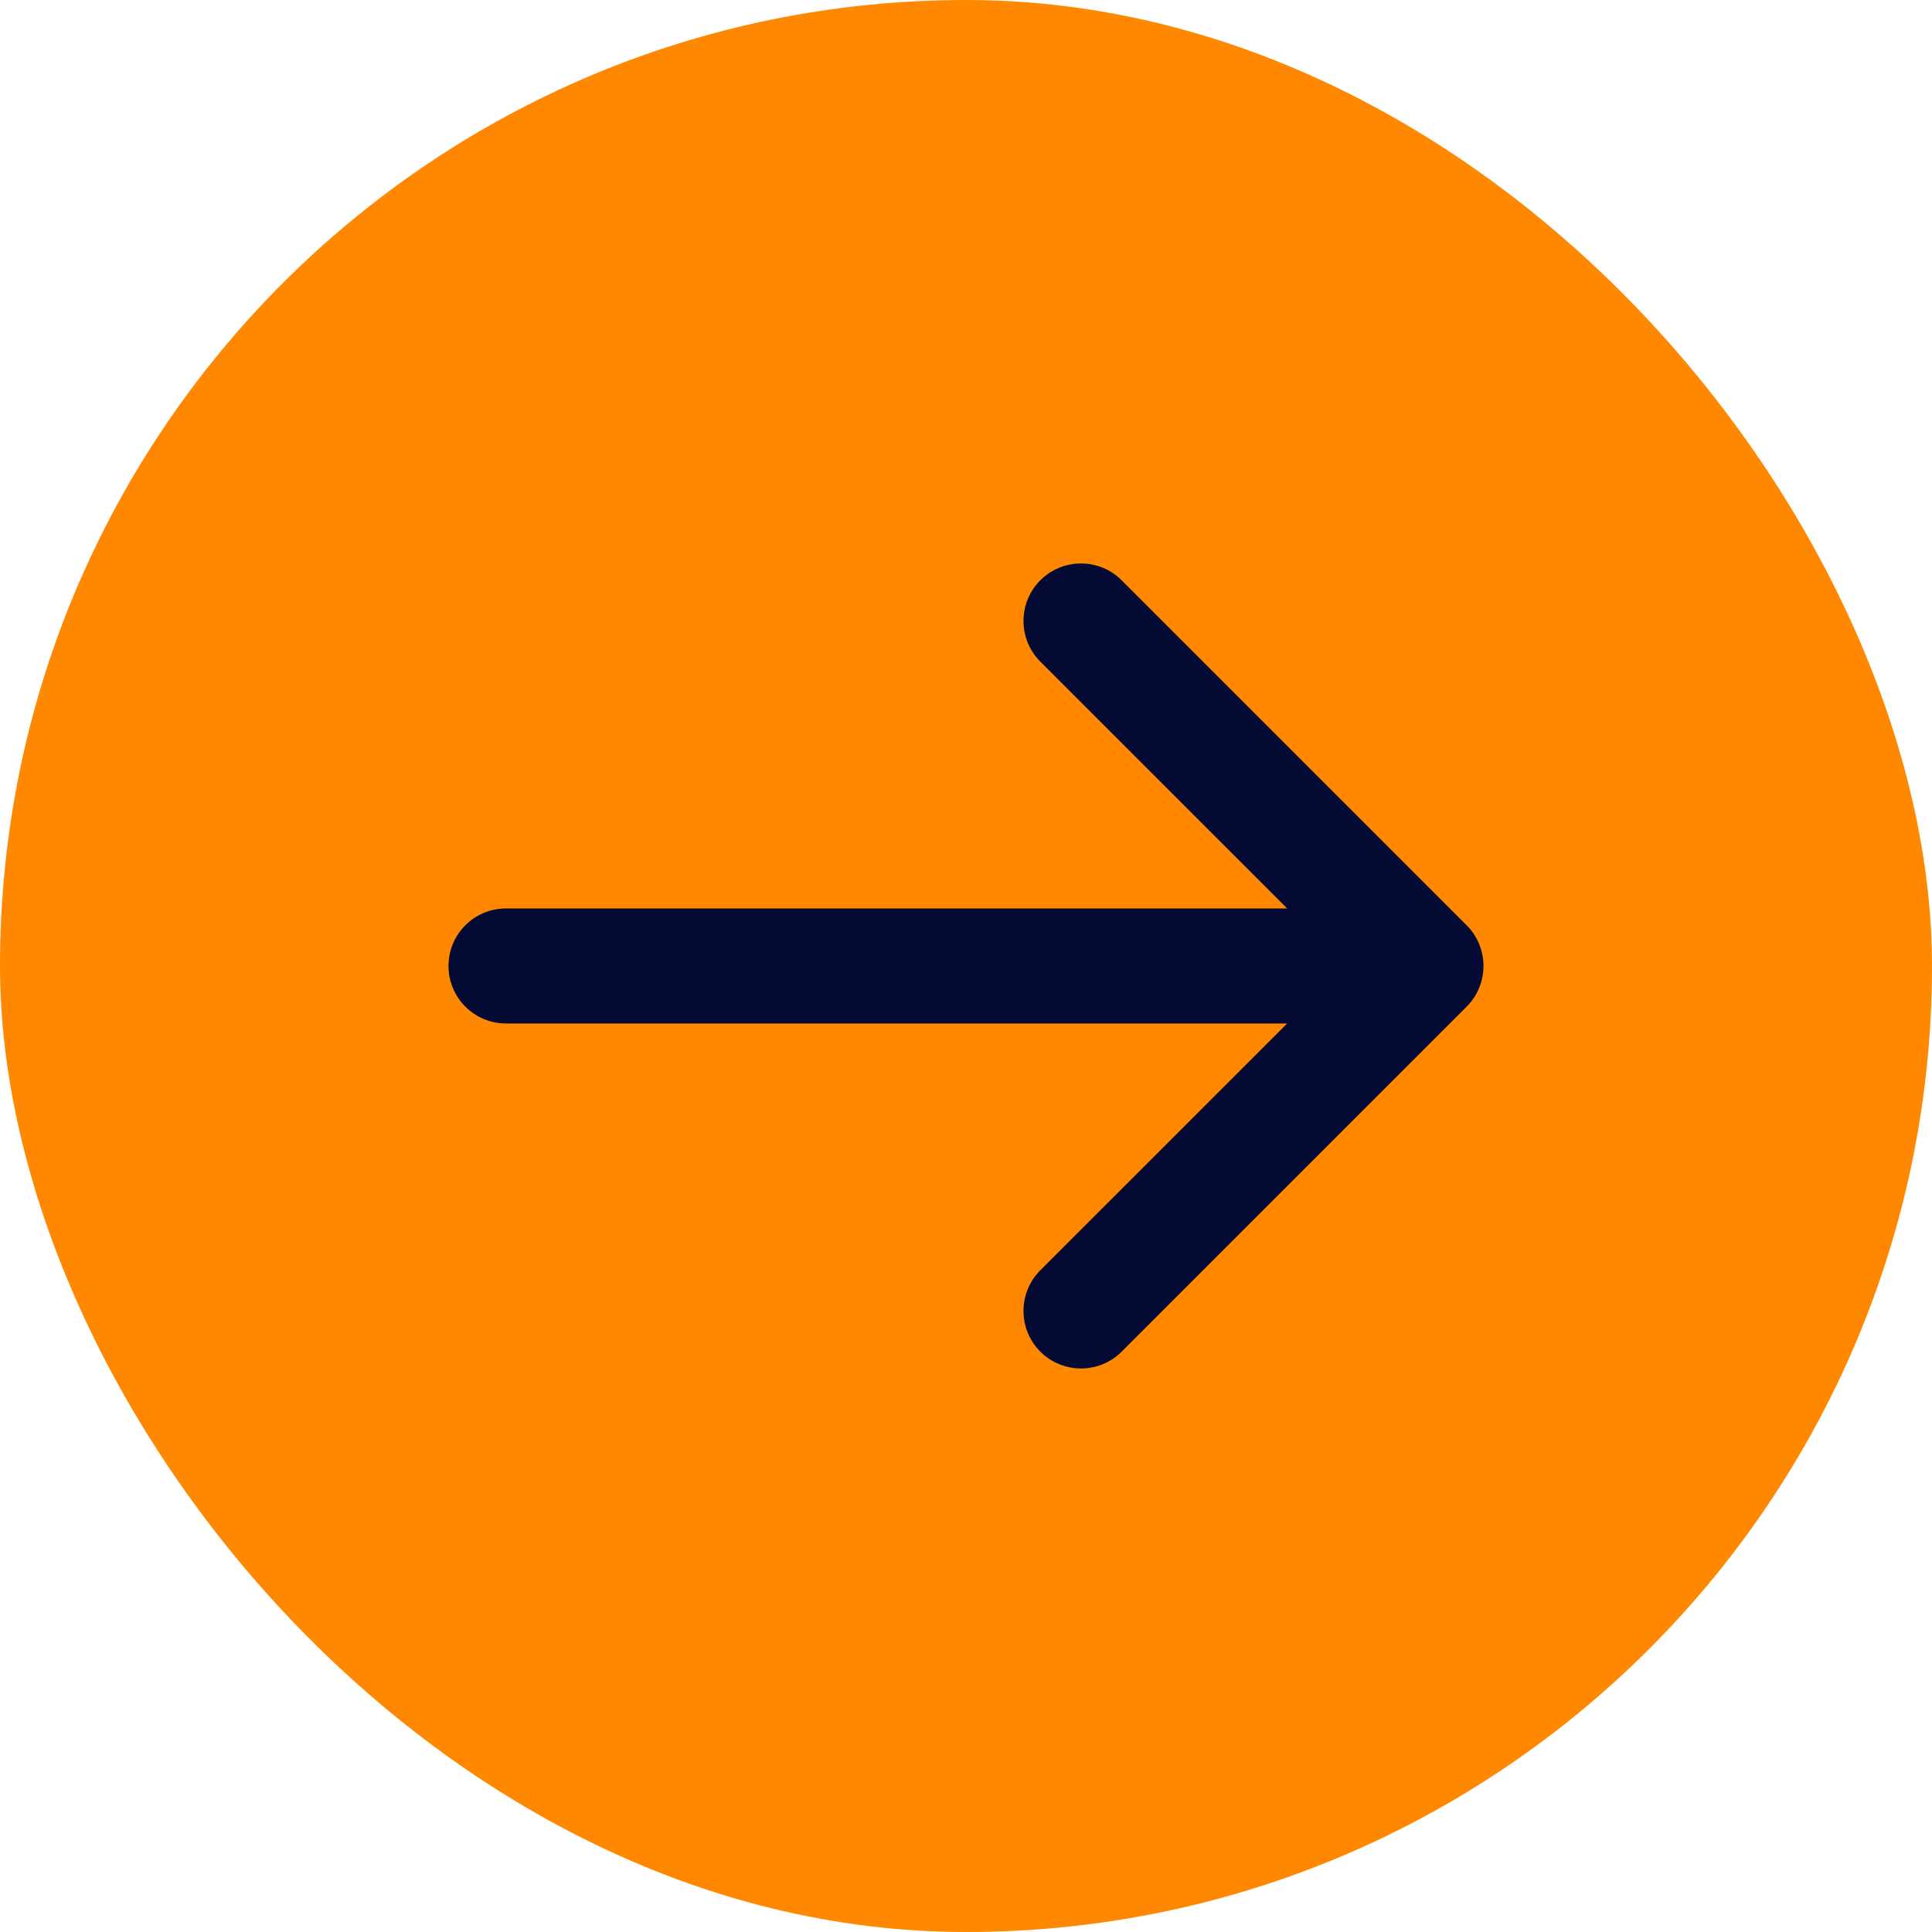
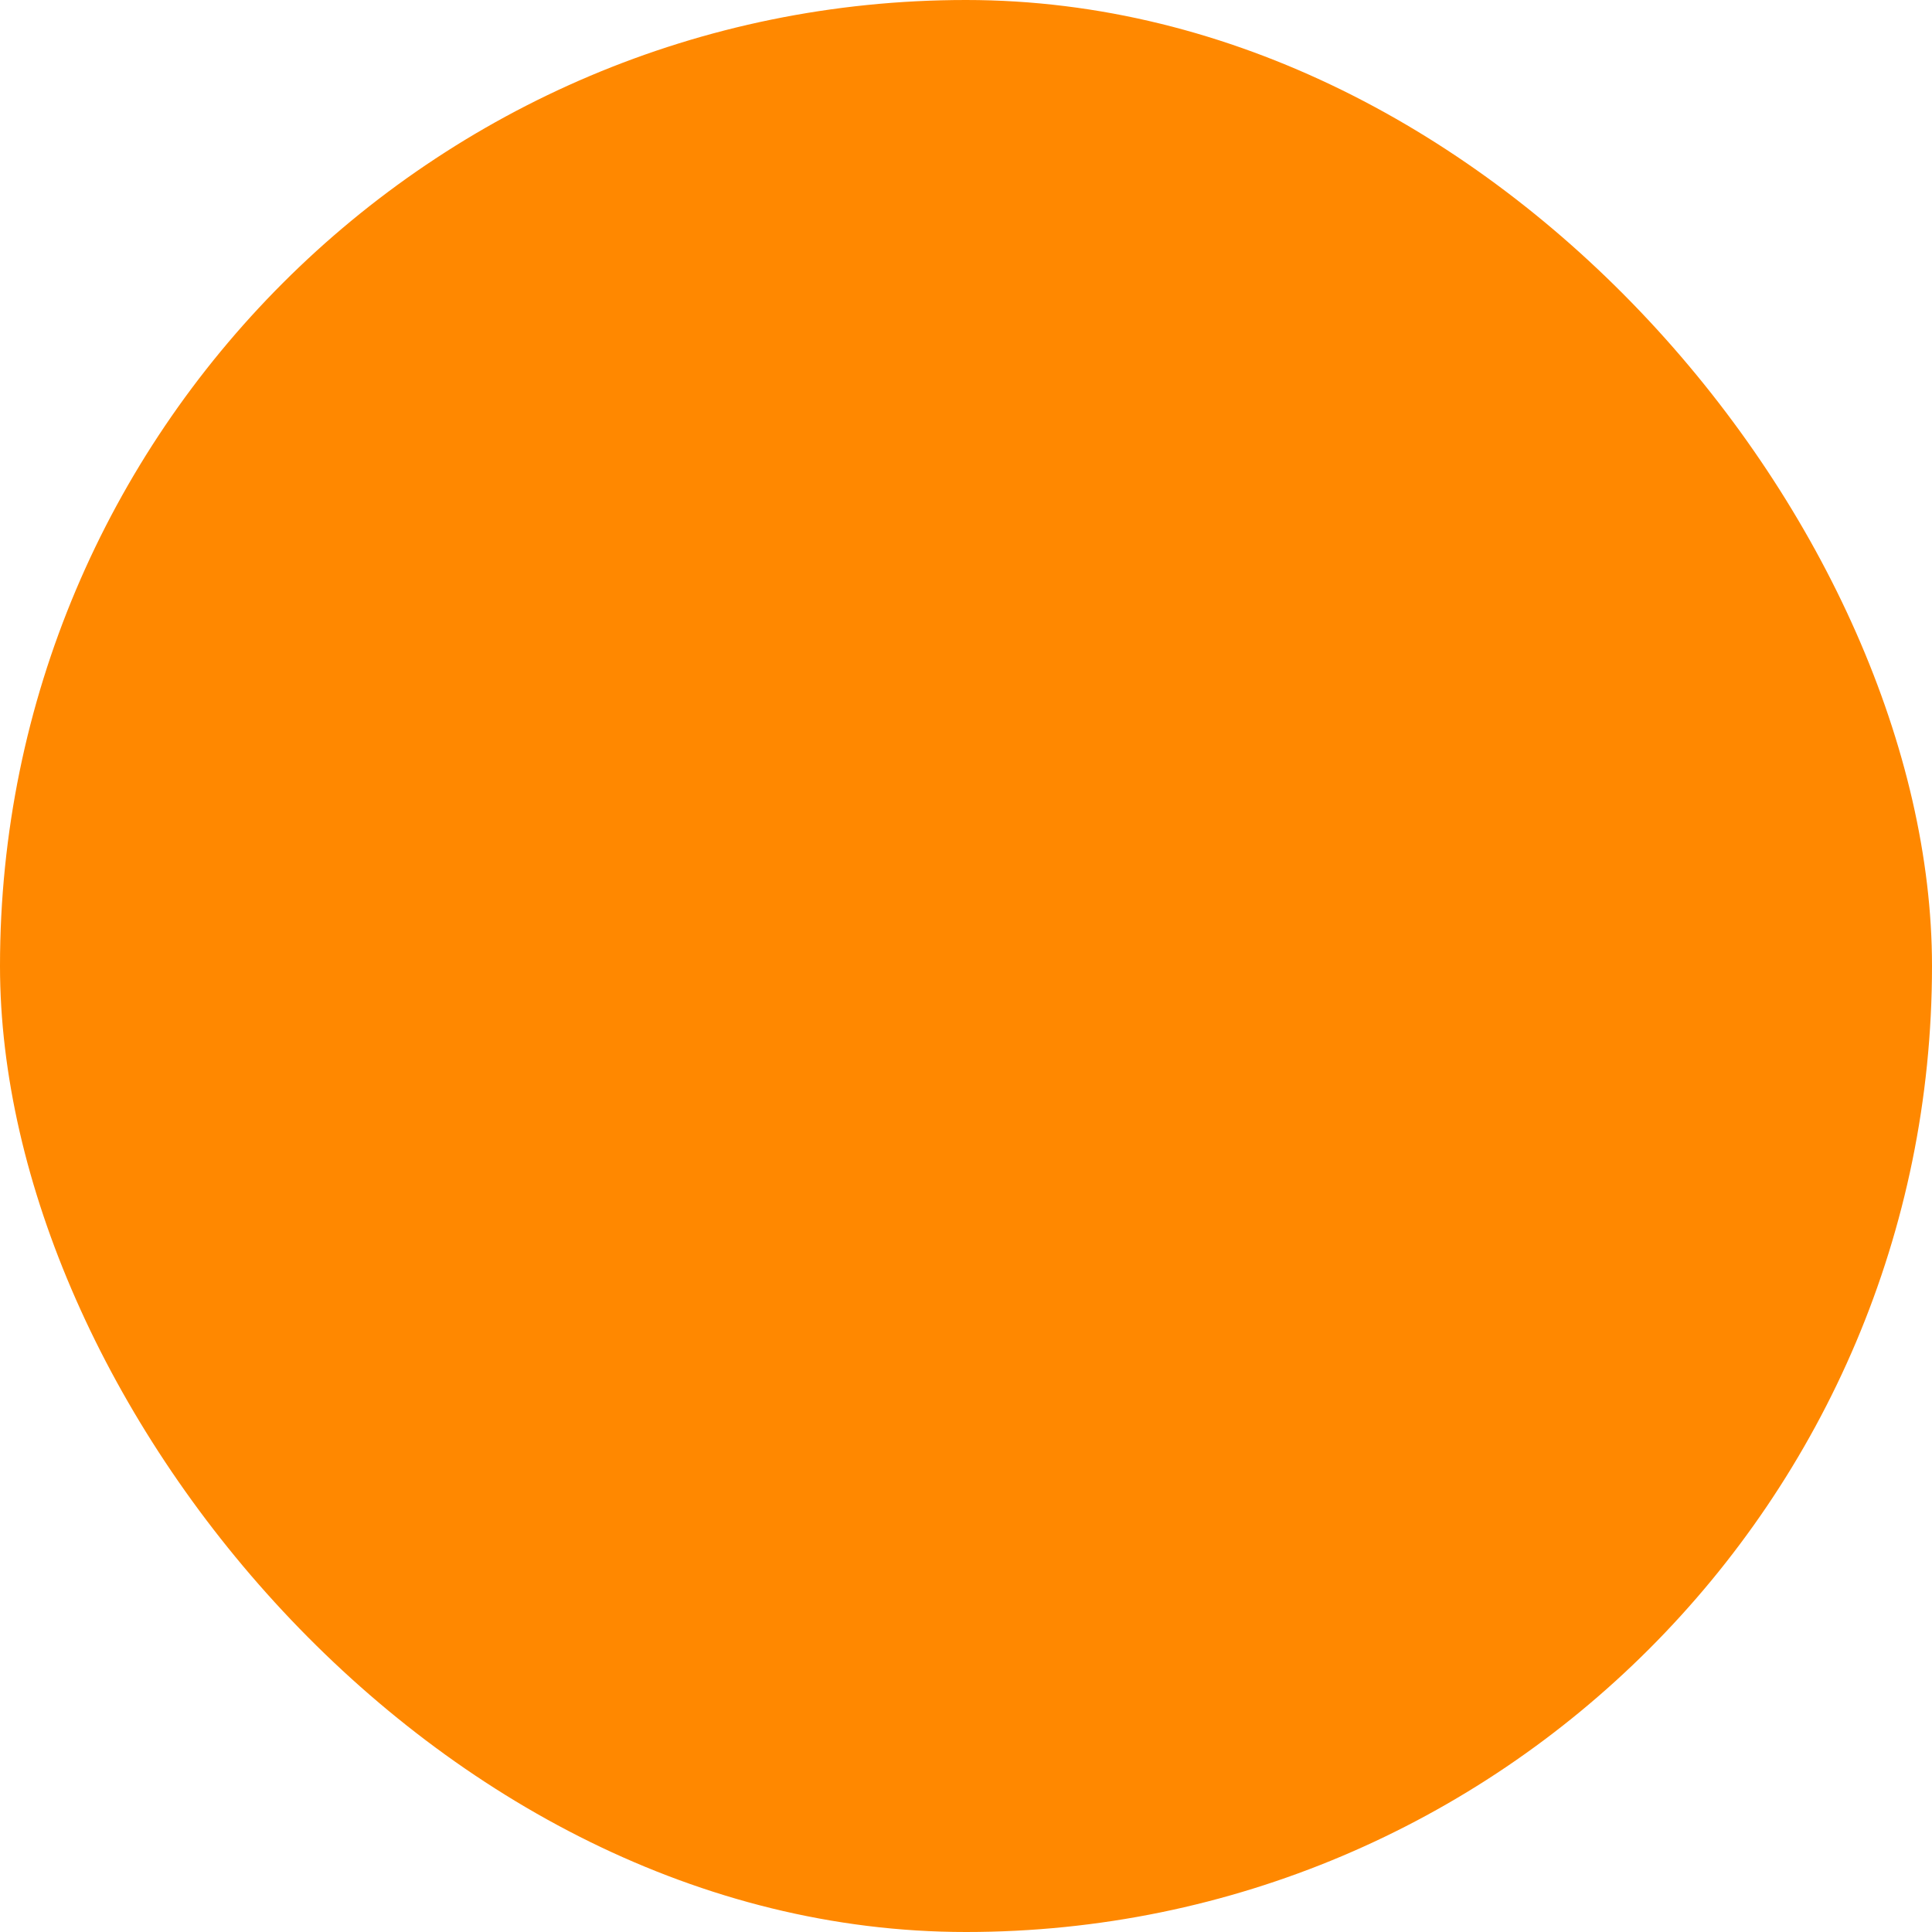
<svg xmlns="http://www.w3.org/2000/svg" width="28" height="28" viewBox="0 0 28 28" fill="none">
  <rect width="28" height="28" rx="14" fill="#FF8800" />
-   <path d="M16.256 8.41C15.931 8.085 15.403 8.085 15.077 8.41C14.752 8.736 14.752 9.263 15.077 9.589L18.655 13.166H7.333C6.873 13.166 6.5 13.539 6.5 13.999C6.5 14.46 6.873 14.833 7.333 14.833H18.655L15.077 18.41C14.752 18.735 14.752 19.263 15.077 19.589C15.403 19.914 15.931 19.914 16.256 19.589L21.256 14.589C21.581 14.263 21.581 13.736 21.256 13.41L16.256 8.41Z" fill="#040A34" />
</svg>